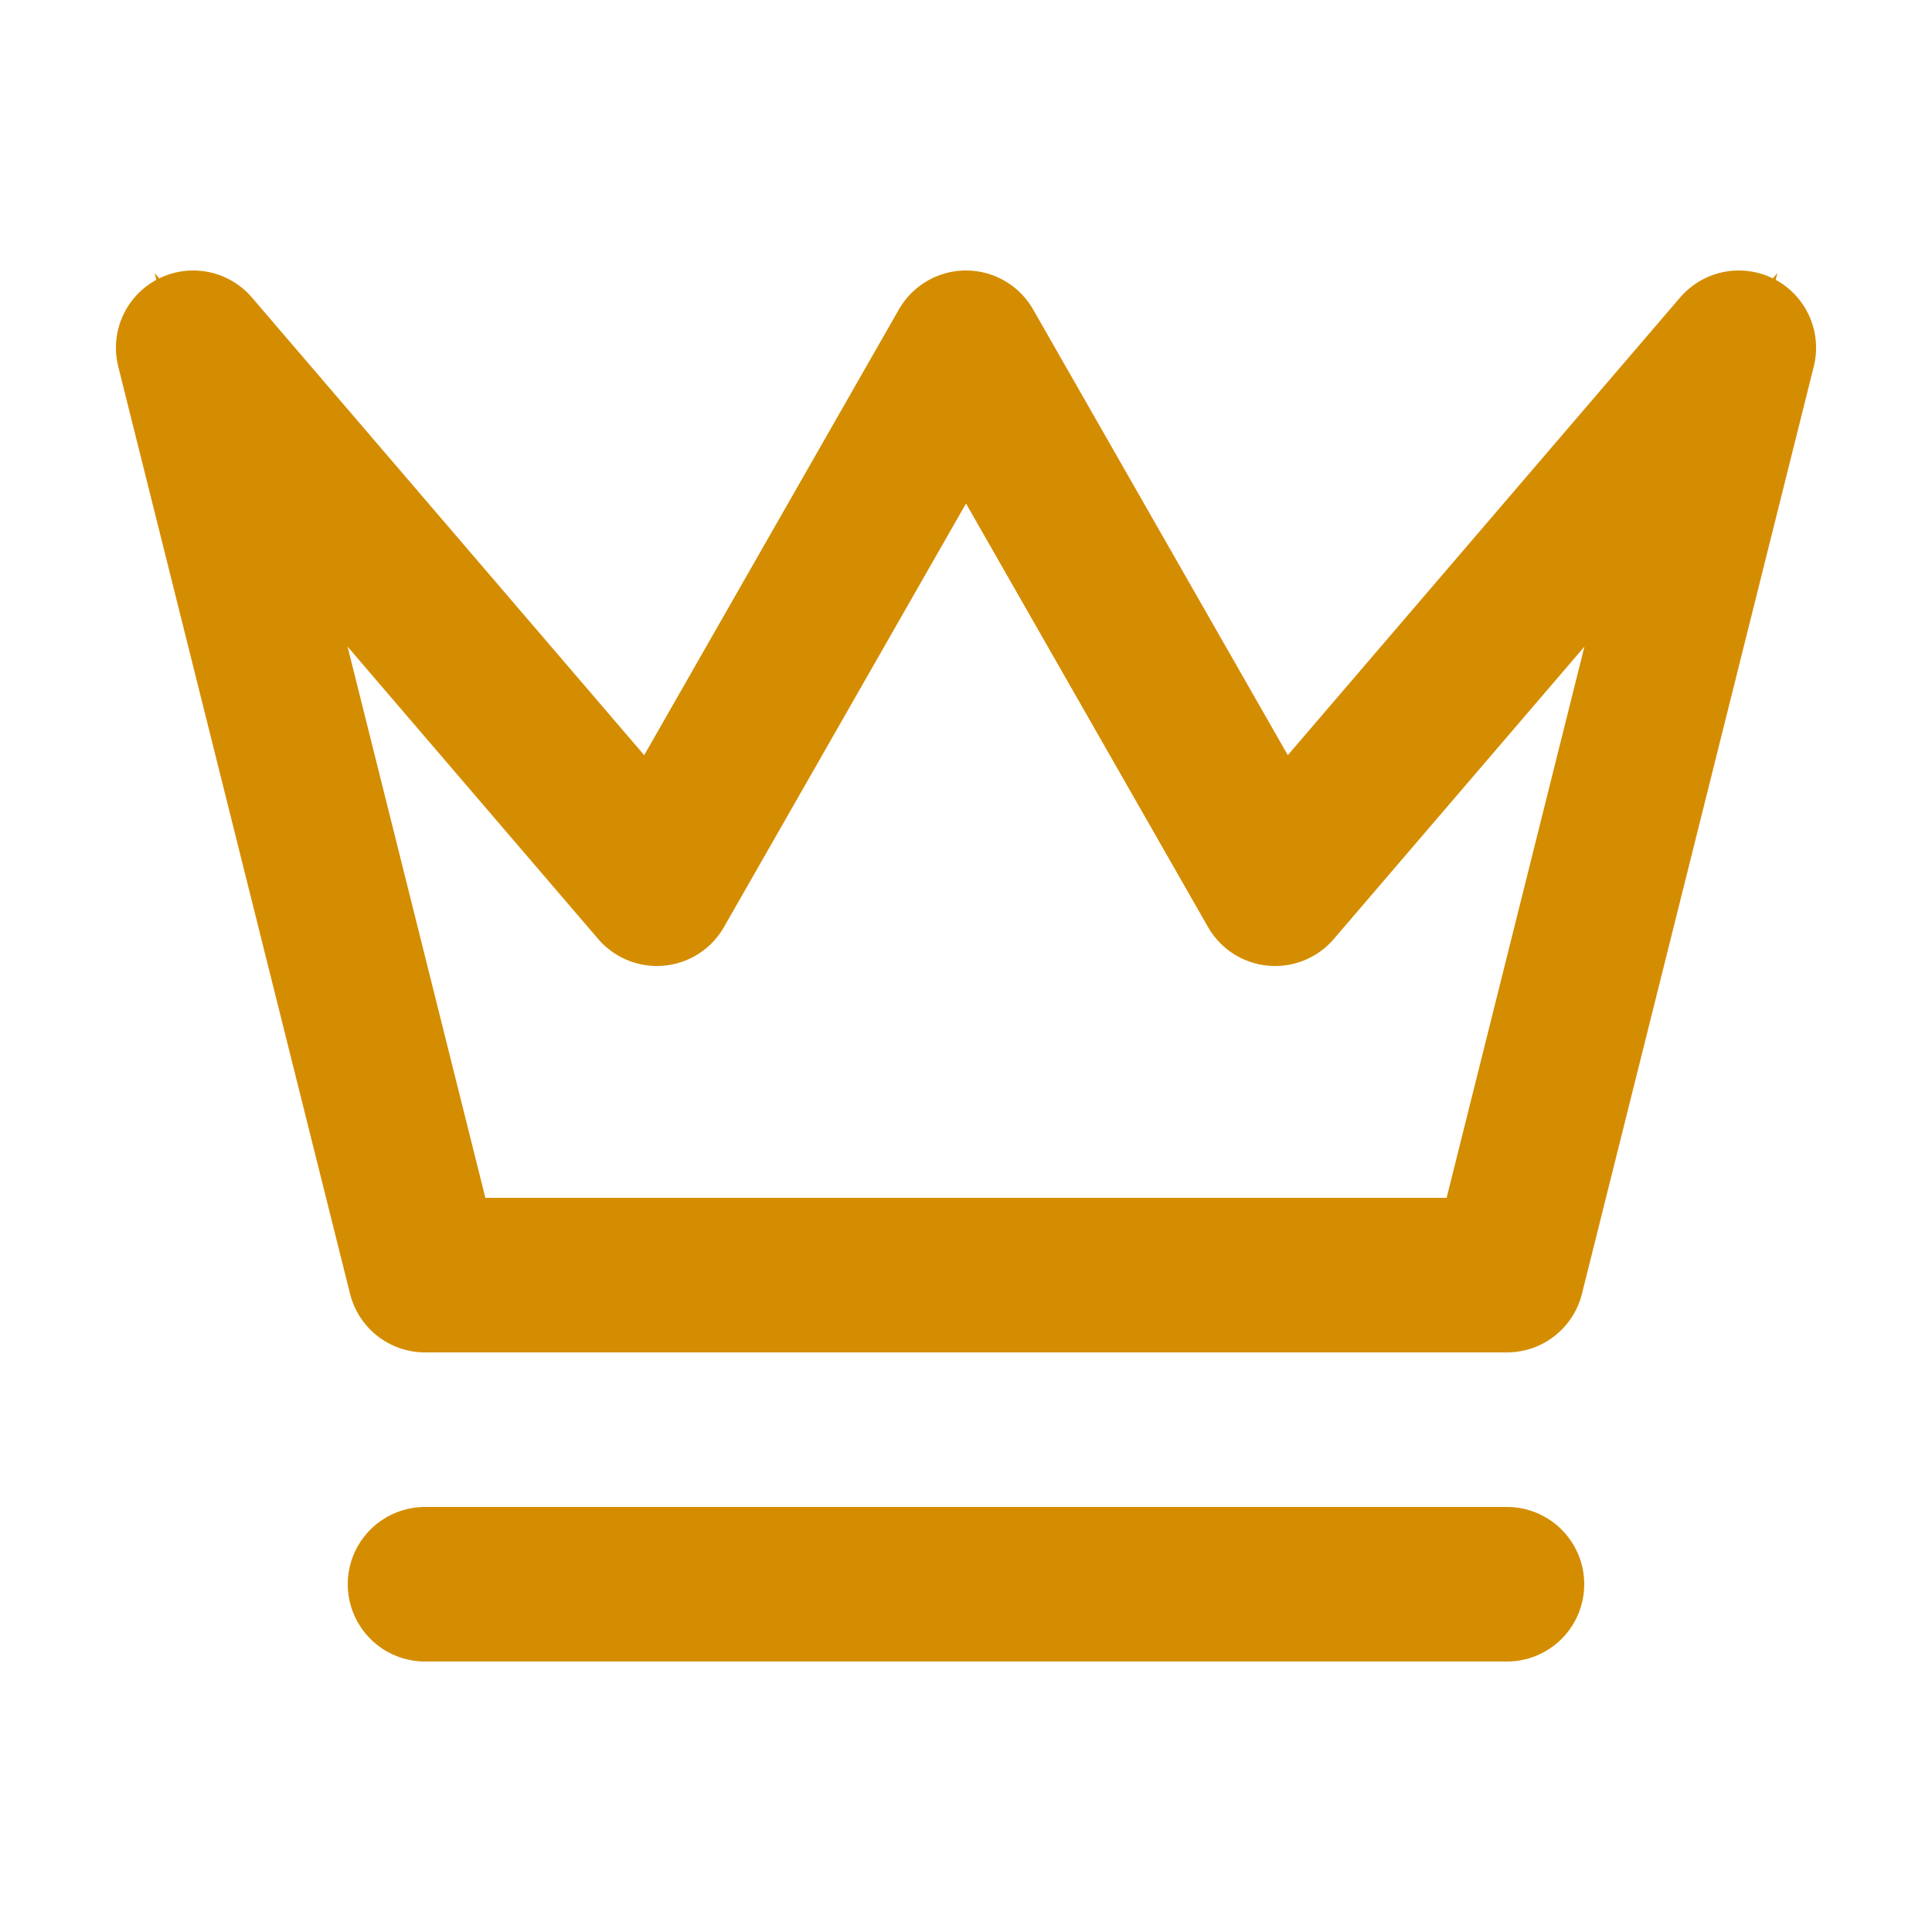
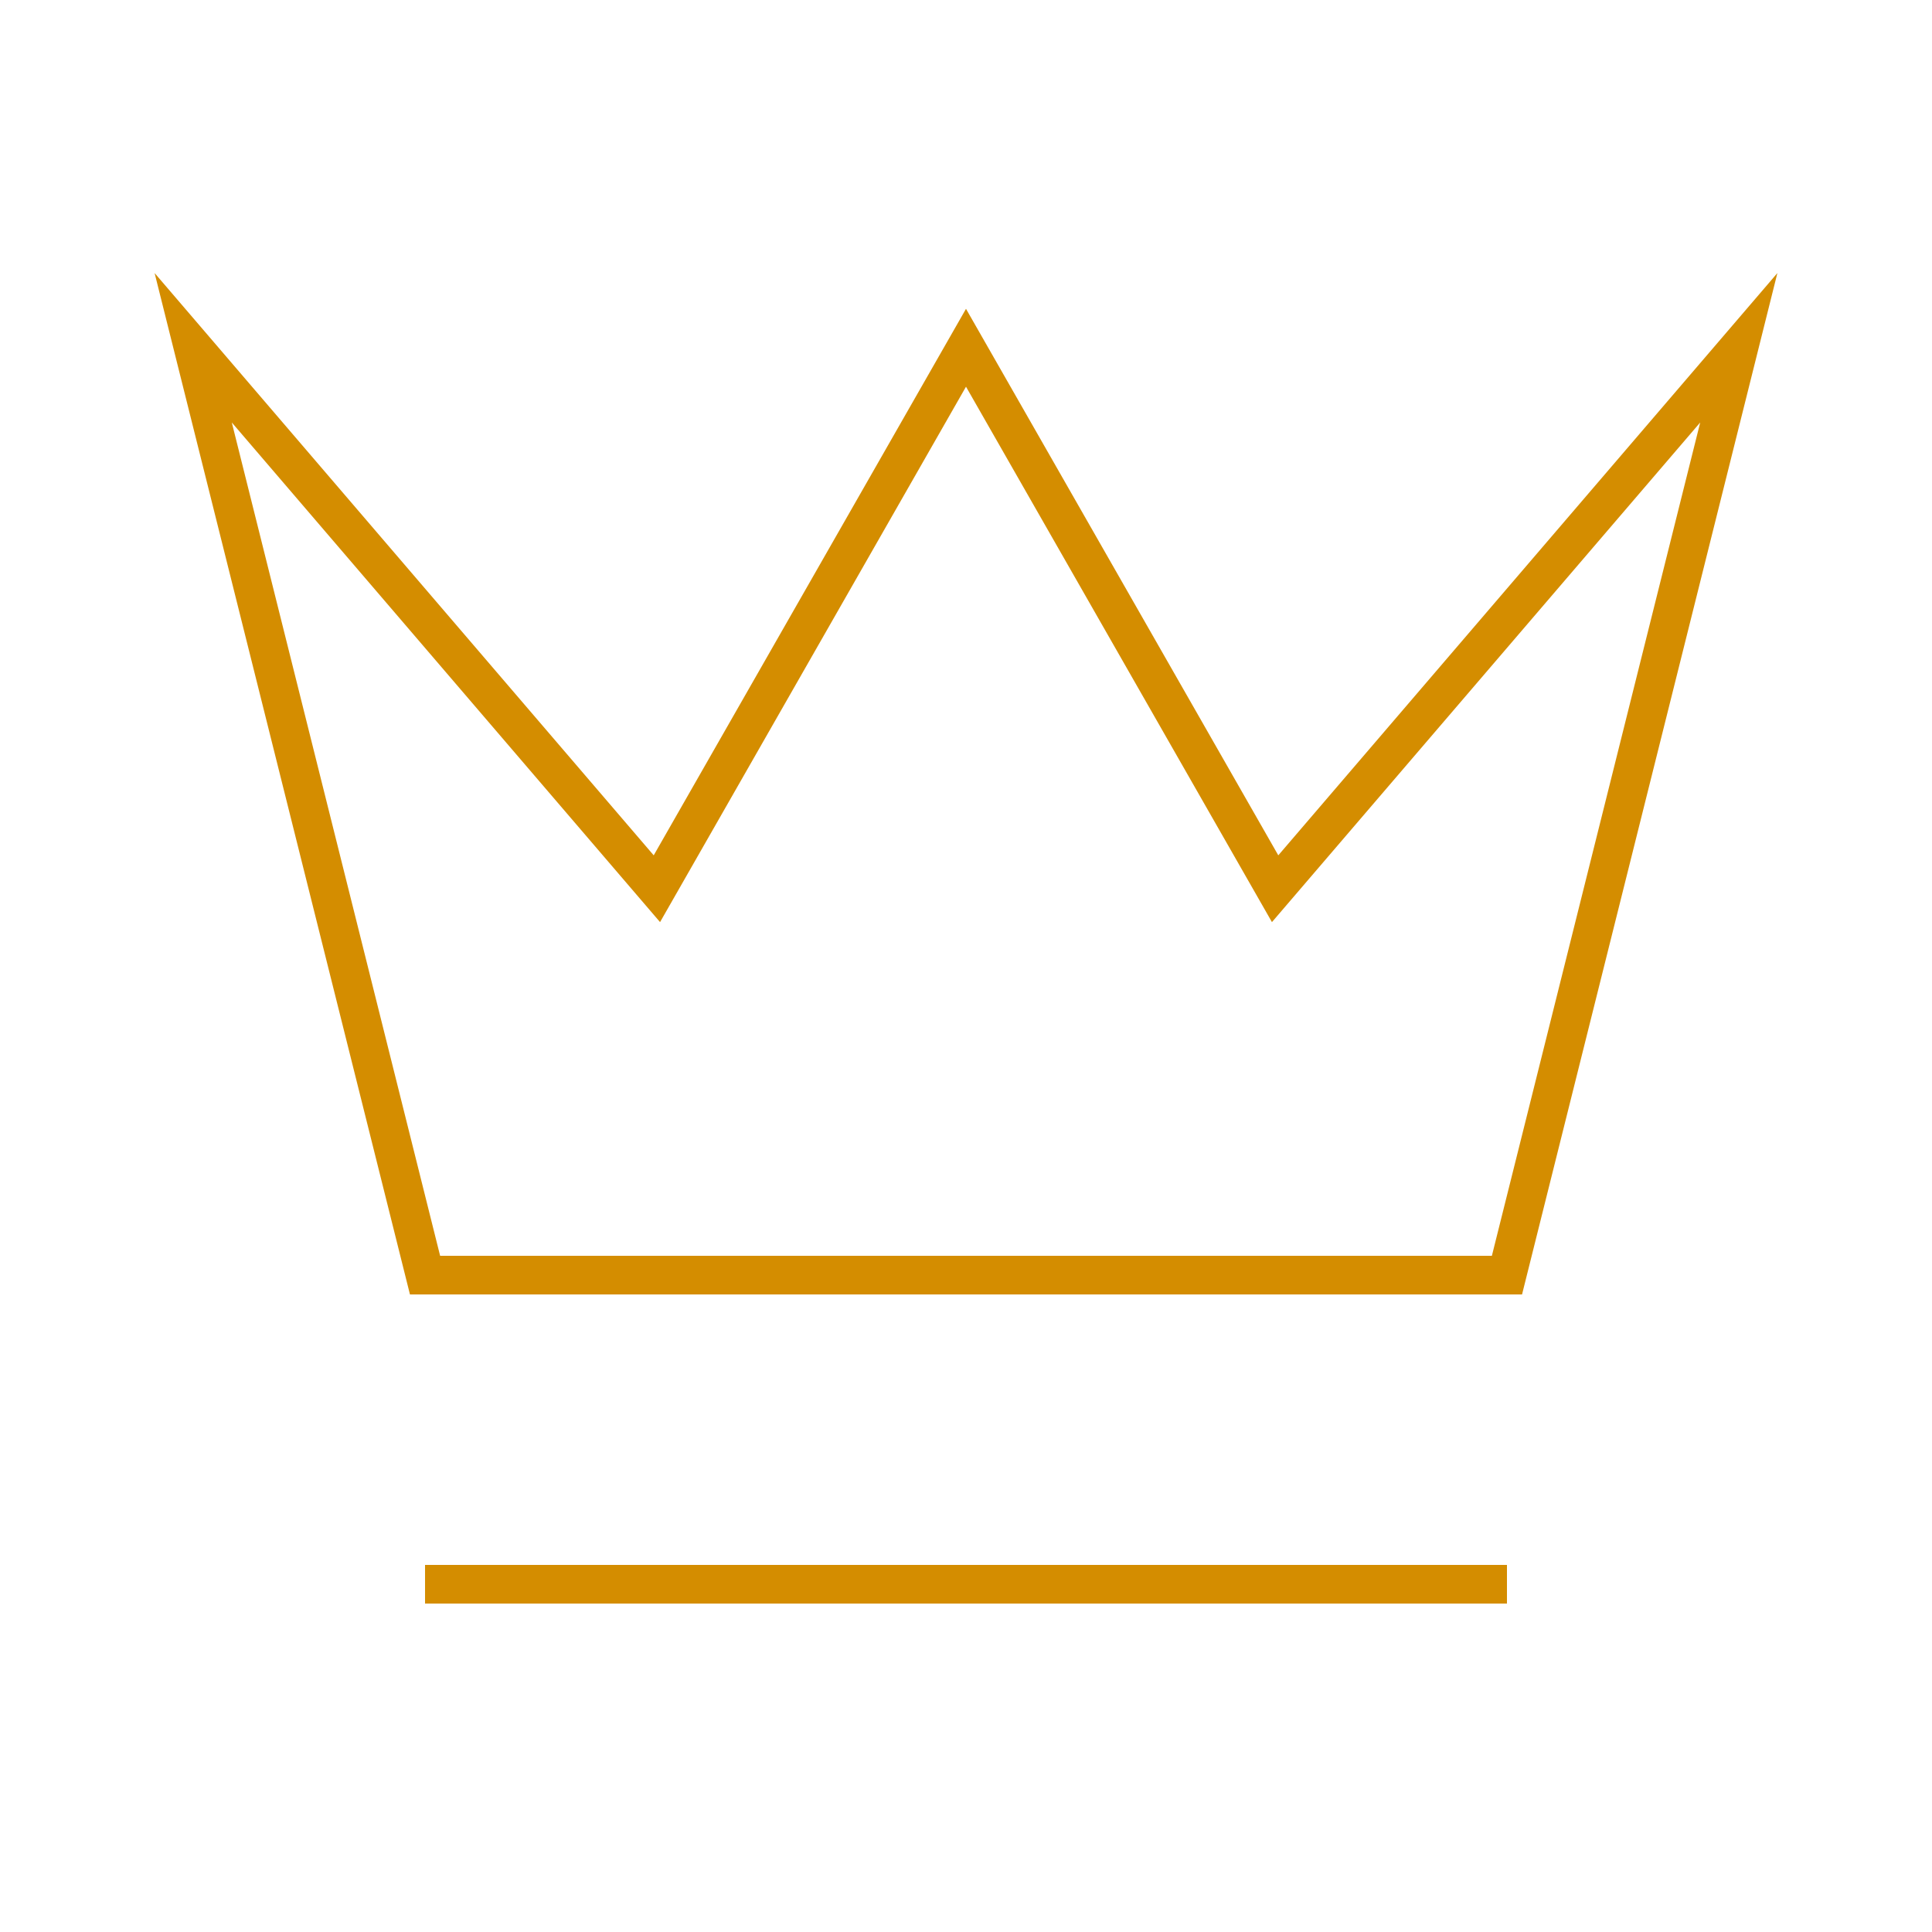
<svg xmlns="http://www.w3.org/2000/svg" xmlns:ns1="http://www.inkscape.org/namespaces/inkscape" xmlns:ns2="http://sodipodi.sourceforge.net/DTD/sodipodi-0.dtd" version="1.1" viewBox="0 0 50 50">
  <defs>
    <style>
      .st0 {
        stroke-miterlimit: 10;
      }

      .st0, .st1 {
        fill: none;
        stroke: #d48d00;
      }

      .st1 {
        stroke-linecap: round;
        stroke-linejoin: round;
        stroke-width: 4px;
      }
    </style>
  </defs>
  <g id="screenshot-5ac78c49-dd6f-807b-8005-155e1b274068" ns1:version="1.4 (1:1.4+202410161351+e7c3feb100)" ns2:docname="svg-path.svg">
    <ns2:namedview id="namedview2" bordercolor="#666666" borderopacity="1.0" ns1:current-layer="screenshot-5ac78c49-dd6f-807b-8005-155e1b274068" ns1:cx="41.120415" ns1:cy="19.490834" ns1:deskcolor="#d1d1d1" ns1:pagecheckerboard="0" ns1:pageopacity="0.0" ns1:showpageshadow="2" ns1:window-height="1022" ns1:window-maximized="1" ns1:window-width="1920" ns1:window-x="0" ns1:window-y="0" ns1:zoom="12.390439" pagecolor="#ffffff" />
    <g id="shape-5ac78c49-dd6f-807b-8005-155e1b274068">
      <g id="fills-5ac78c49-dd6f-807b-8005-155e1b274068">
        <path id="path1" class="st0" d="M5,9l6,24h28l6-24-12,14-8-14-8,14L5,9ZM11,41h28" />
      </g>
      <g id="strokes-5ac78c49-dd6f-807b-8005-155e1b274068">
        <g id="g2">
-           <path id="path2" class="st1" d="M5,9l6,24h28l6-24-12,14-8-14-8,14L5,9ZM11,41h28" />
-         </g>
+           </g>
      </g>
    </g>
  </g>
</svg>